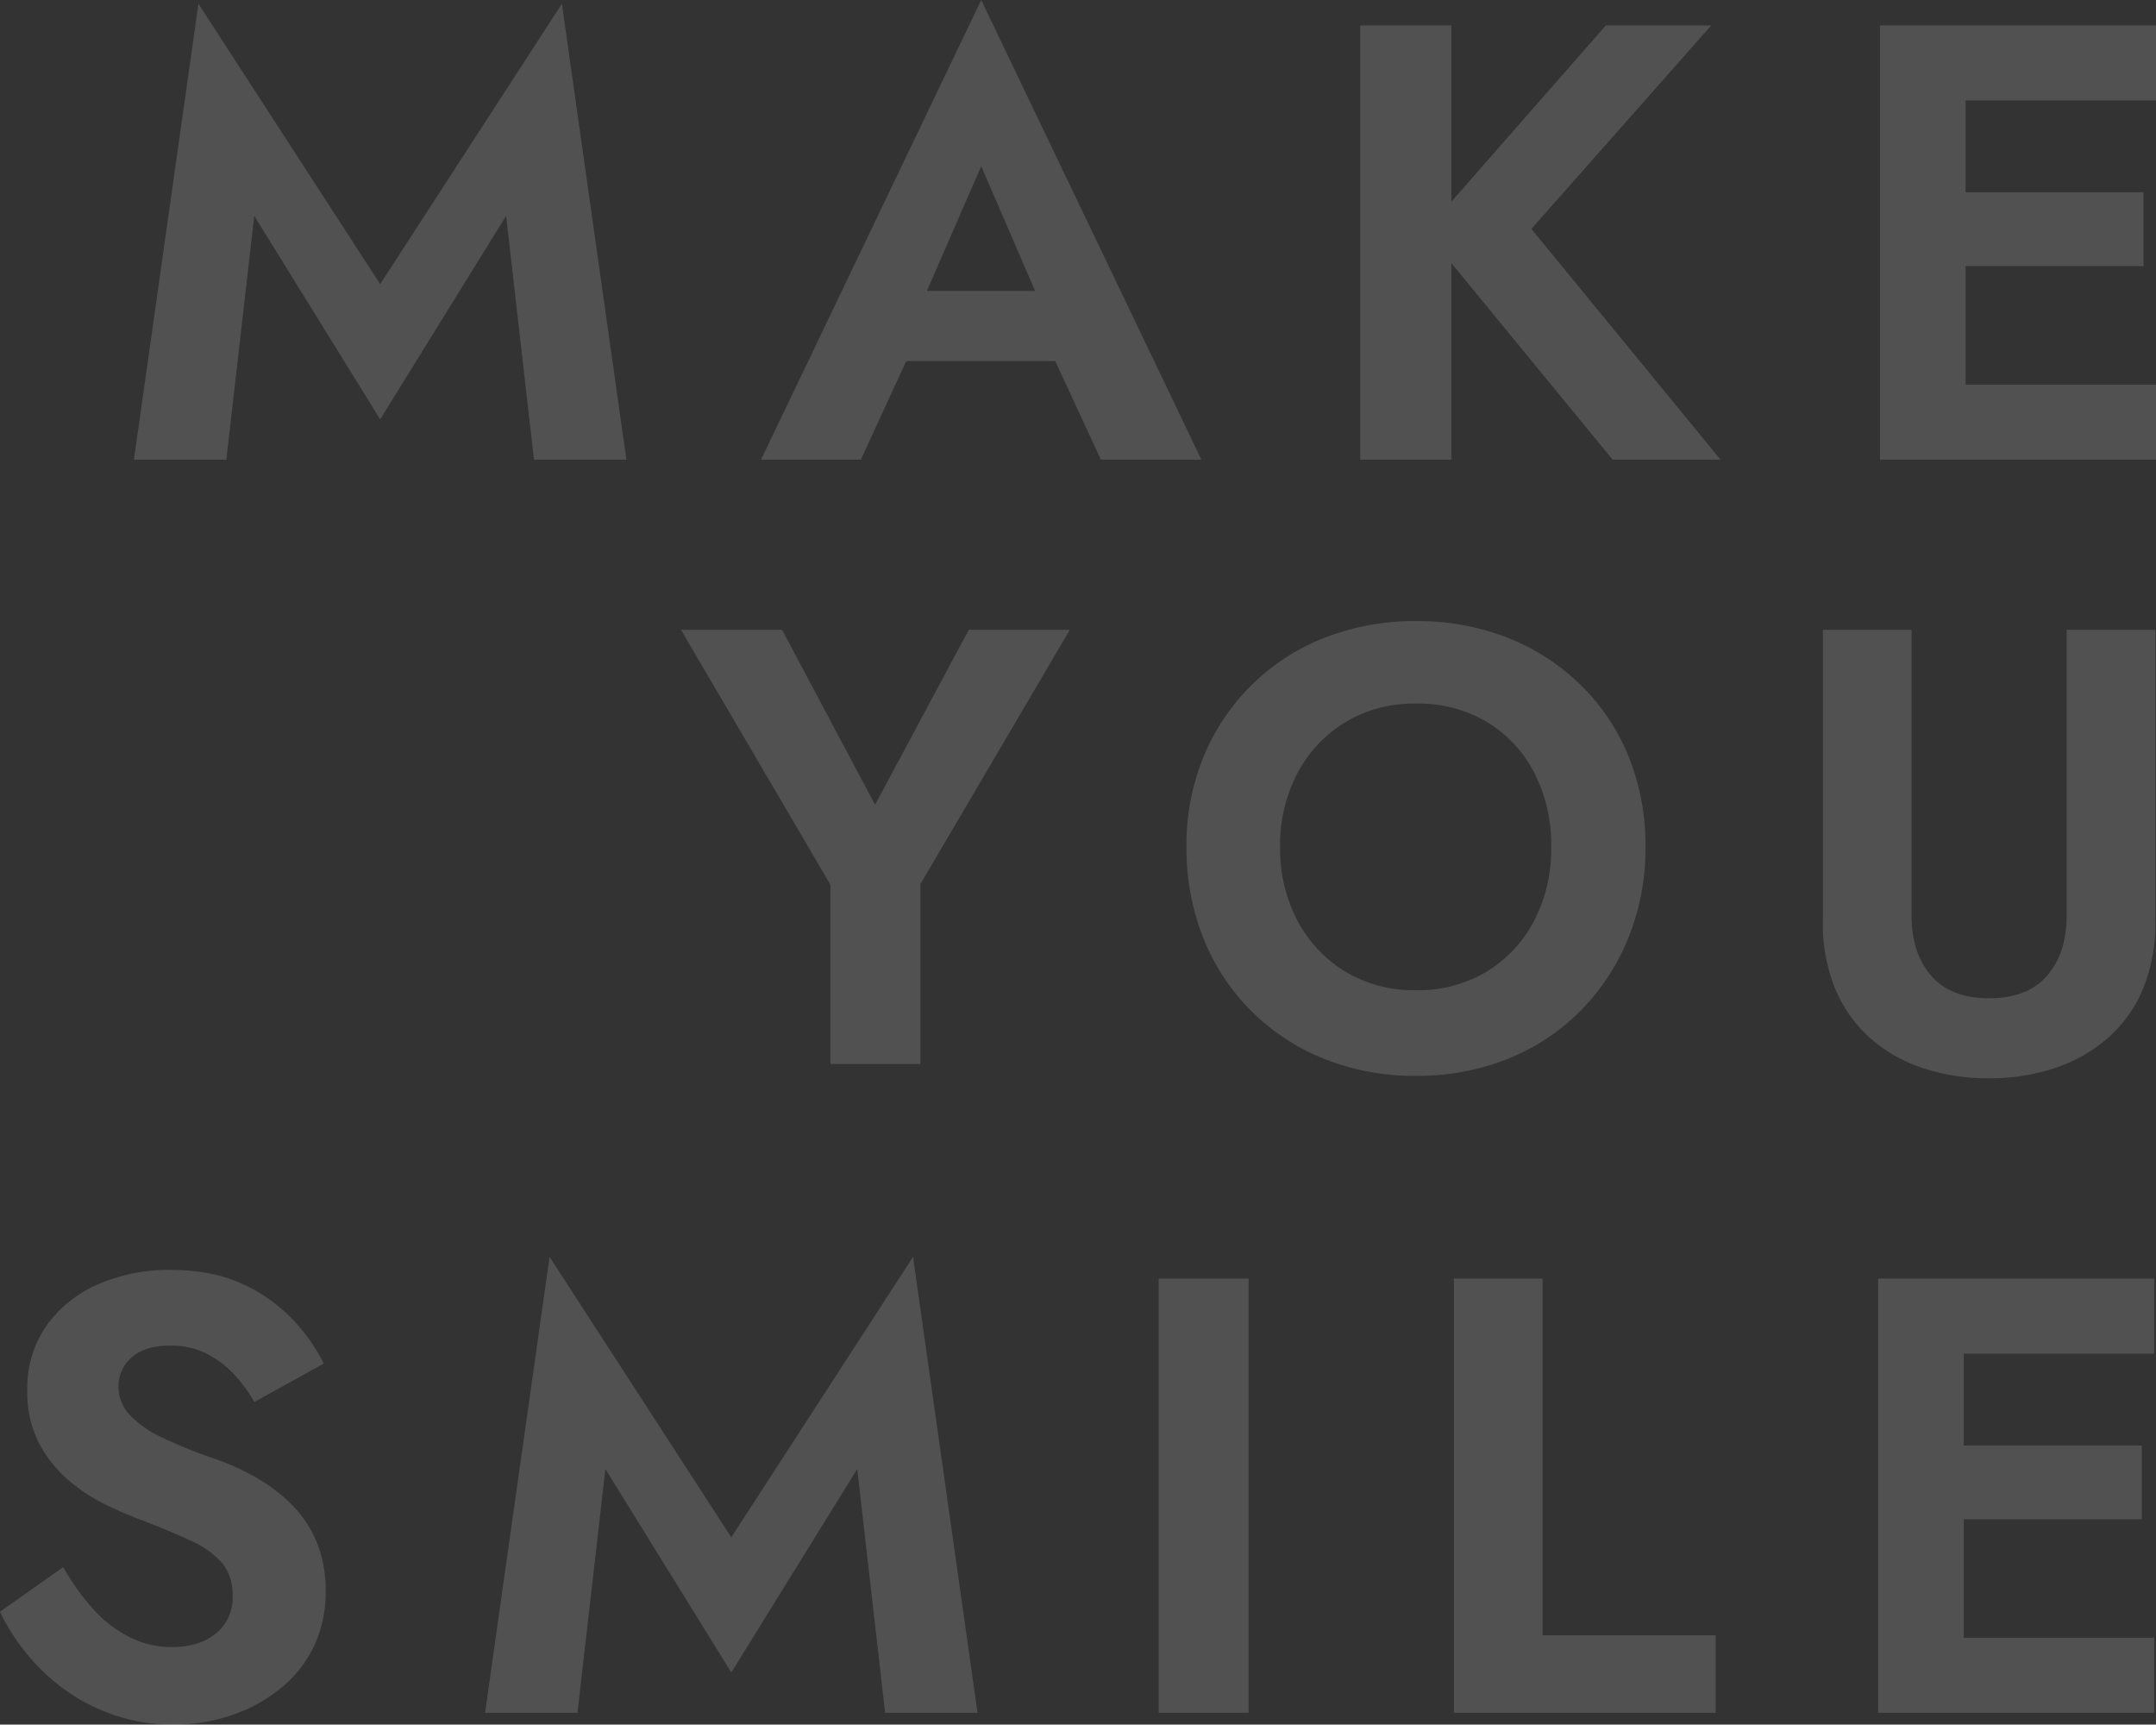
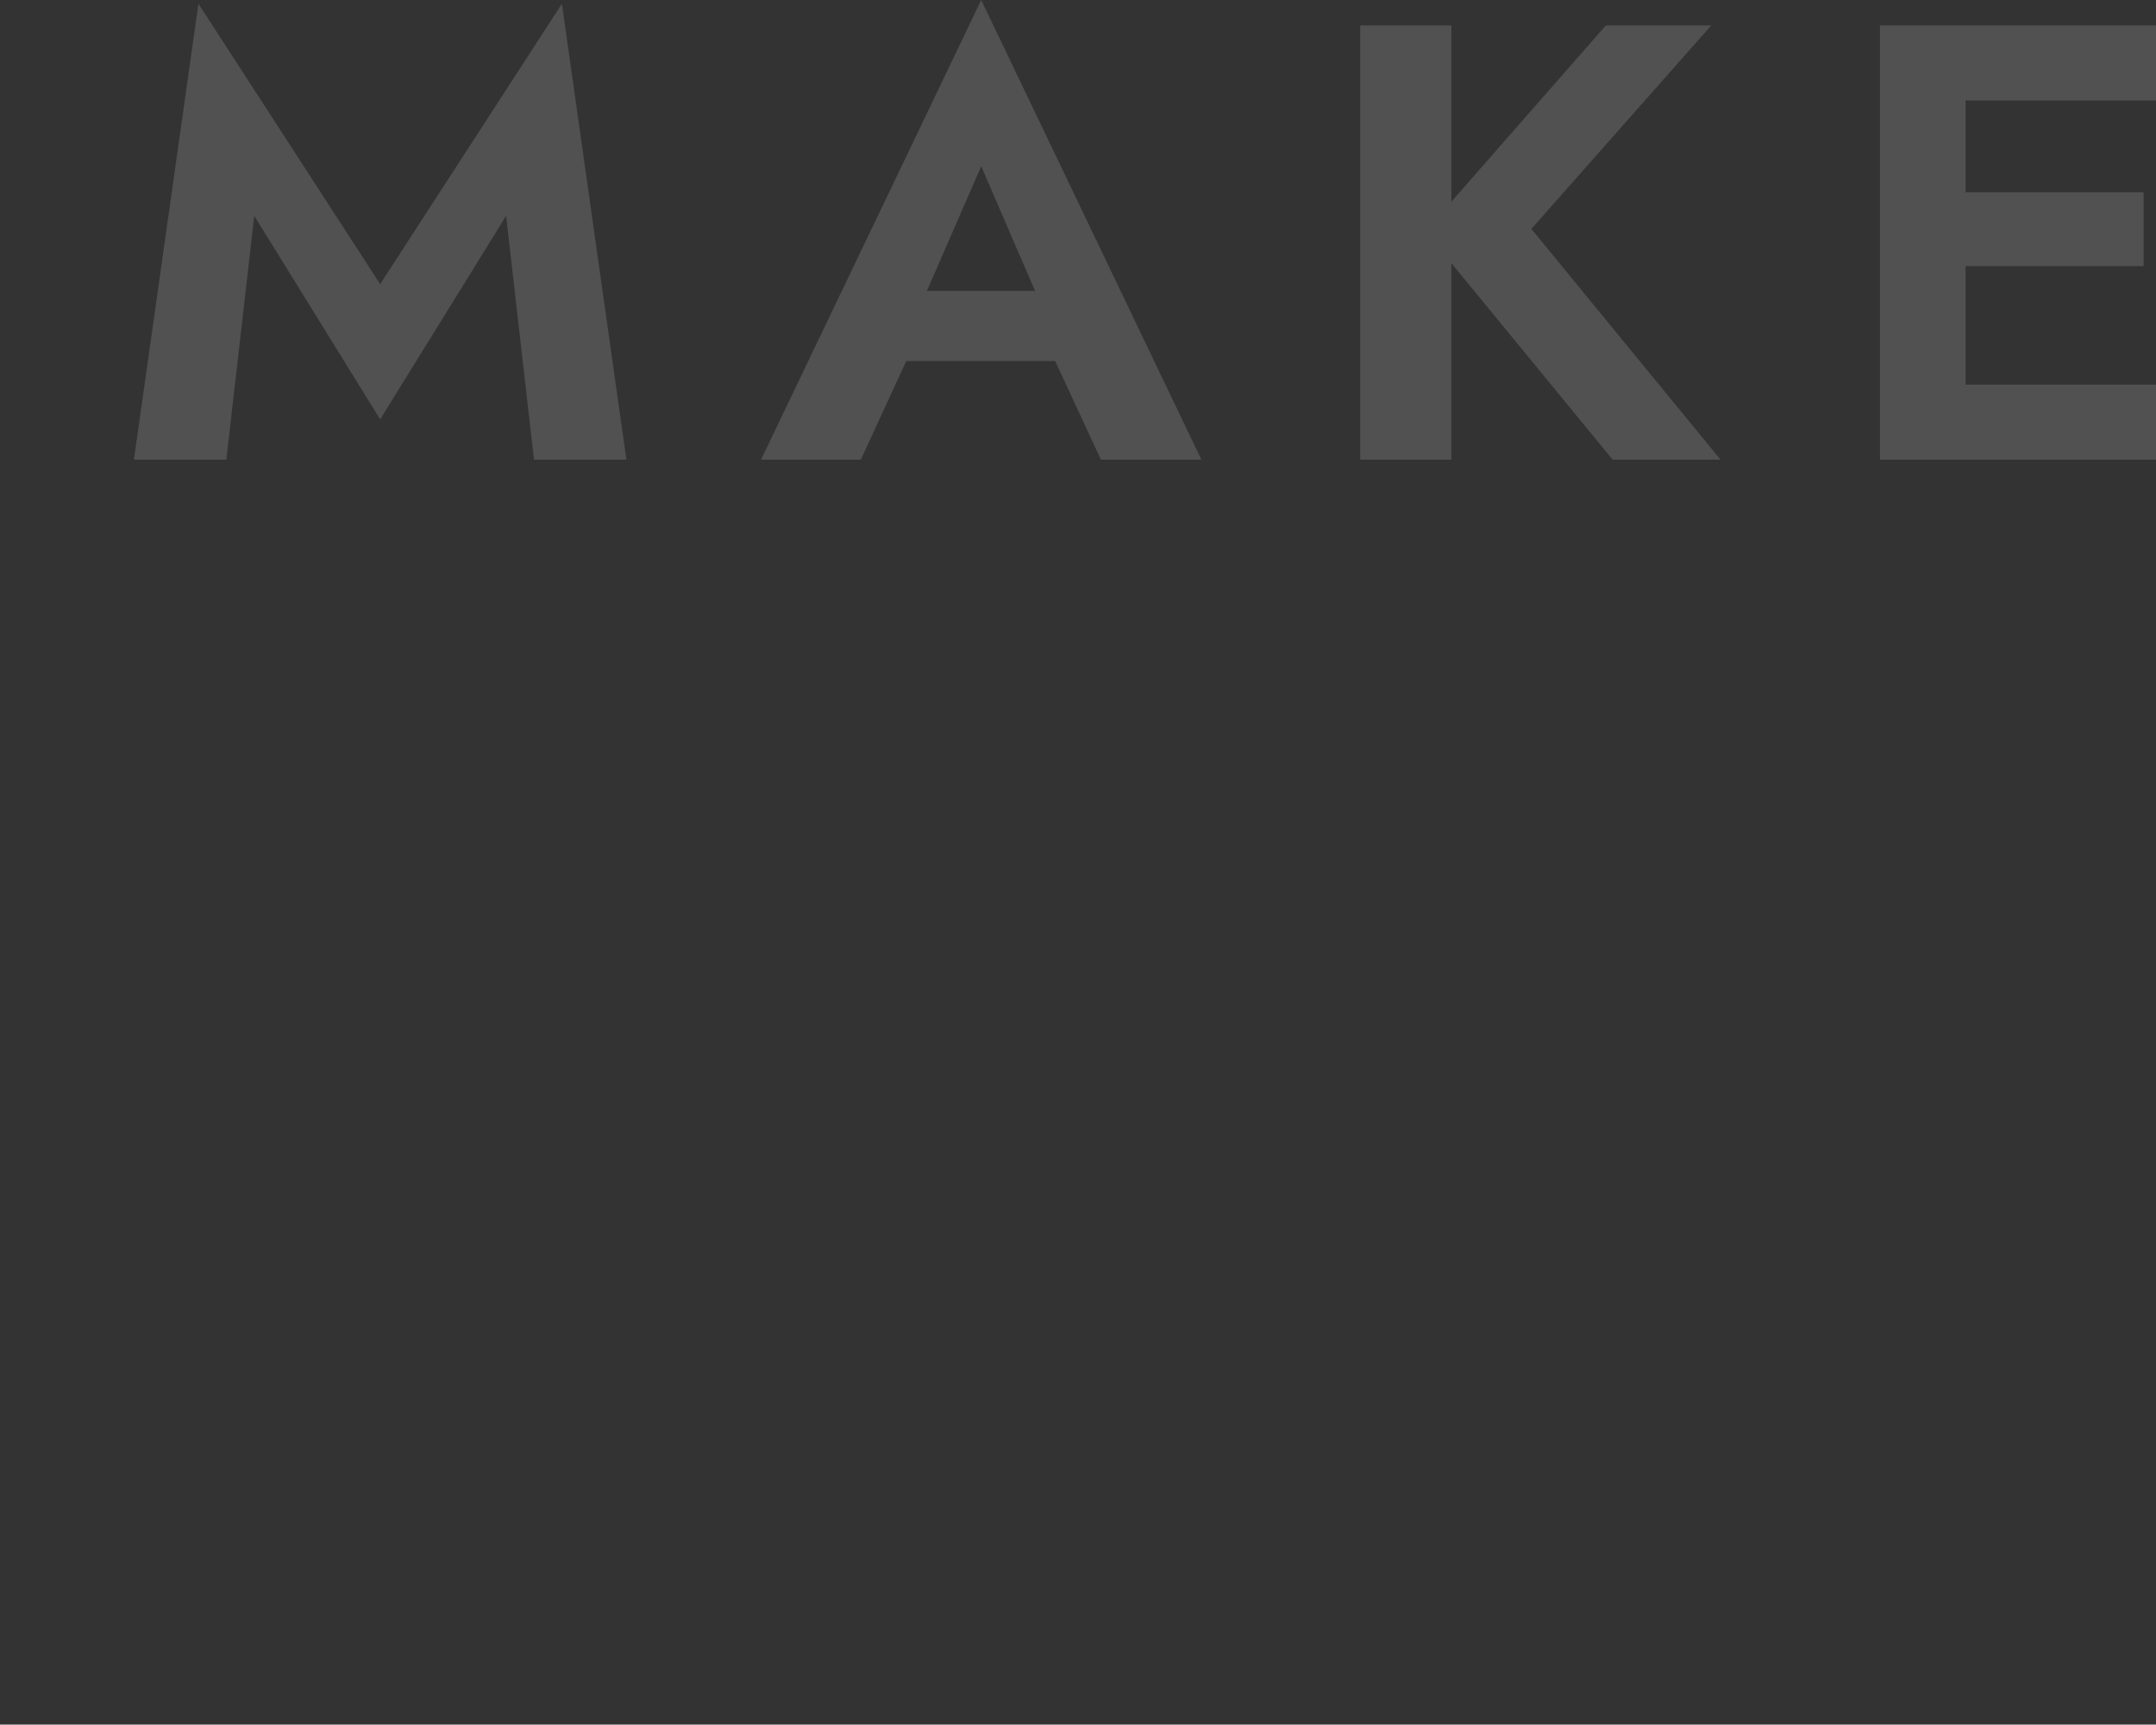
<svg xmlns="http://www.w3.org/2000/svg" width="577" height="461.498" viewBox="0 0 577 461.498">
  <rect x="0" y="0" width="577" height="461.498" fill="#333333" stroke="none" />
  <g id="グループ_129" data-name="グループ 129" transform="translate(-863.239 -137.994)">
-     <path id="パス_281" data-name="パス 281" d="M77.19-116.2,52.124-69.388,27.224-116.2H.166L40.172-47.974V0h24.07V-48.14l40.006-68.06Zm83.332,58.1a41.01,41.01,0,0,1,4.648-19.754,35.21,35.21,0,0,1,12.782-13.612,35.511,35.511,0,0,1,18.924-4.98,35.83,35.83,0,0,1,19.09,4.98,34.015,34.015,0,0,1,12.616,13.612A42.247,42.247,0,0,1,233.064-58.1,41.616,41.616,0,0,1,228.5-38.346a34.606,34.606,0,0,1-12.7,13.612,35.511,35.511,0,0,1-18.924,4.98,35.511,35.511,0,0,1-18.924-4.98A35.21,35.21,0,0,1,165.17-38.346,41.009,41.009,0,0,1,160.522-58.1Zm-25.066,0a64.883,64.883,0,0,0,4.482,24.319A57.413,57.413,0,0,0,152.72-14.276a58.452,58.452,0,0,0,19.5,12.865,64.741,64.741,0,0,0,24.651,4.565,64.741,64.741,0,0,0,24.651-4.565,57.553,57.553,0,0,0,19.422-12.865,59.092,59.092,0,0,0,12.782-19.505A63.842,63.842,0,0,0,258.3-58.1a63.039,63.039,0,0,0-4.565-24.319,56.47,56.47,0,0,0-12.948-19.173,58.713,58.713,0,0,0-19.505-12.533,65.78,65.78,0,0,0-24.4-4.4,65.965,65.965,0,0,0-24.319,4.4,57.614,57.614,0,0,0-19.5,12.533A58.1,58.1,0,0,0,140.1-82.419,62.053,62.053,0,0,0,135.456-58.1Zm170.316-58.1v78.02a45.9,45.9,0,0,0,3.32,18.094,36.263,36.263,0,0,0,9.3,13.114A40.334,40.334,0,0,0,332.5,1.079,55.349,55.349,0,0,0,350.26,3.818a54.806,54.806,0,0,0,17.6-2.739,41.212,41.212,0,0,0,14.193-8.051,35.807,35.807,0,0,0,9.379-13.114,45.9,45.9,0,0,0,3.32-18.094V-116.2H371.01v76.526q0,9.96-5.229,16.019T350.26-17.6q-10.292,0-15.521-6.059T329.51-39.674V-116.2Z" transform="translate(1045.314 422.723)" fill="#fff" opacity="0.146" />
    <path id="パス_280" data-name="パス 280" d="M38.18-65.238l33.7,54.448,33.7-54.448L113.046,0H137.78L120.516-122.01,71.878-46.978,23.24-122.01,5.976,0H30.71ZM202.354-26.394h61.42l-2.822-18.758H205.176Zm30.378-52.124,17.43,40.338L249.83-32.2,264.77,0h26.892l-58.93-123.006L173.8,0h26.726L215.8-33.2l-.5-5.312ZM334.158-116.2V0h24.4V-116.2Zm65.736,0L351.588-61.088,401.72,0H430.6l-50.63-61.752,48.14-54.448ZM488.538,0h58.6V-20.086h-58.6Zm0-96.114h58.6V-116.2h-58.6Zm0,44.322h55.278V-71.546H488.538ZM473.266-116.2V0h22.908V-116.2Z" transform="translate(893.104 261)" fill="#fff" opacity="0.146" />
-     <path id="パス_282" data-name="パス 282" d="M22.742-39.01,5.81-27.058A55.154,55.154,0,0,0,16.434-11.952,50.823,50.823,0,0,0,32.453-.913,48.567,48.567,0,0,0,52.29,3.154,47.714,47.714,0,0,0,67.479.747,42.838,42.838,0,0,0,80.51-6.225a32.634,32.634,0,0,0,9.13-11.2,33.324,33.324,0,0,0,3.32-15.106,33.825,33.825,0,0,0-2.407-13.2,30.8,30.8,0,0,0-6.64-9.96,44.639,44.639,0,0,0-9.462-7.221,66.451,66.451,0,0,0-10.873-4.98A118.377,118.377,0,0,1,48.97-73.787a27.962,27.962,0,0,1-8.632-6.142,11.137,11.137,0,0,1-2.822-7.553A10.01,10.01,0,0,1,41-95.035q3.486-3.237,10.458-3.237A20.875,20.875,0,0,1,60.922-96.2a26.458,26.458,0,0,1,7.387,5.478,37.483,37.483,0,0,1,5.561,7.553L92.462-93.458a48.083,48.083,0,0,0-8.383-11.869,43.159,43.159,0,0,0-13.446-9.462q-8.051-3.735-19.173-3.735a47.227,47.227,0,0,0-19.5,3.9A32.738,32.738,0,0,0,18.177-103.5,29.162,29.162,0,0,0,13.114-86.32a29.708,29.708,0,0,0,3.154,14.193,33.677,33.677,0,0,0,7.968,9.96,47.446,47.446,0,0,0,10.209,6.64q5.4,2.573,9.545,4.067,7.8,2.988,13.2,5.561a23.424,23.424,0,0,1,8.134,5.893,13.387,13.387,0,0,1,2.739,8.8,12.161,12.161,0,0,1-4.482,9.96Q59.1-17.6,51.958-17.6A25.256,25.256,0,0,1,40.5-20.252a33.369,33.369,0,0,1-9.711-7.47A61.271,61.271,0,0,1,22.742-39.01ZM167.826-65.238l33.7,54.448,33.7-54.448L242.692,0h24.734L250.162-122.01,201.524-46.978,152.886-122.01,135.622,0h24.734ZM315.9-116.2V0h24.07V-116.2Zm79.016,0V0h70.052V-20.75H418.652V-116.2ZM523.73,0h58.6V-20.086h-58.6Zm0-96.114h58.6V-116.2h-58.6Zm0,44.322h55.278V-71.546H523.73ZM508.458-116.2V0h22.908V-116.2Z" transform="translate(857.429 596.338)" fill="#fff" opacity="0.146" />
  </g>
</svg>